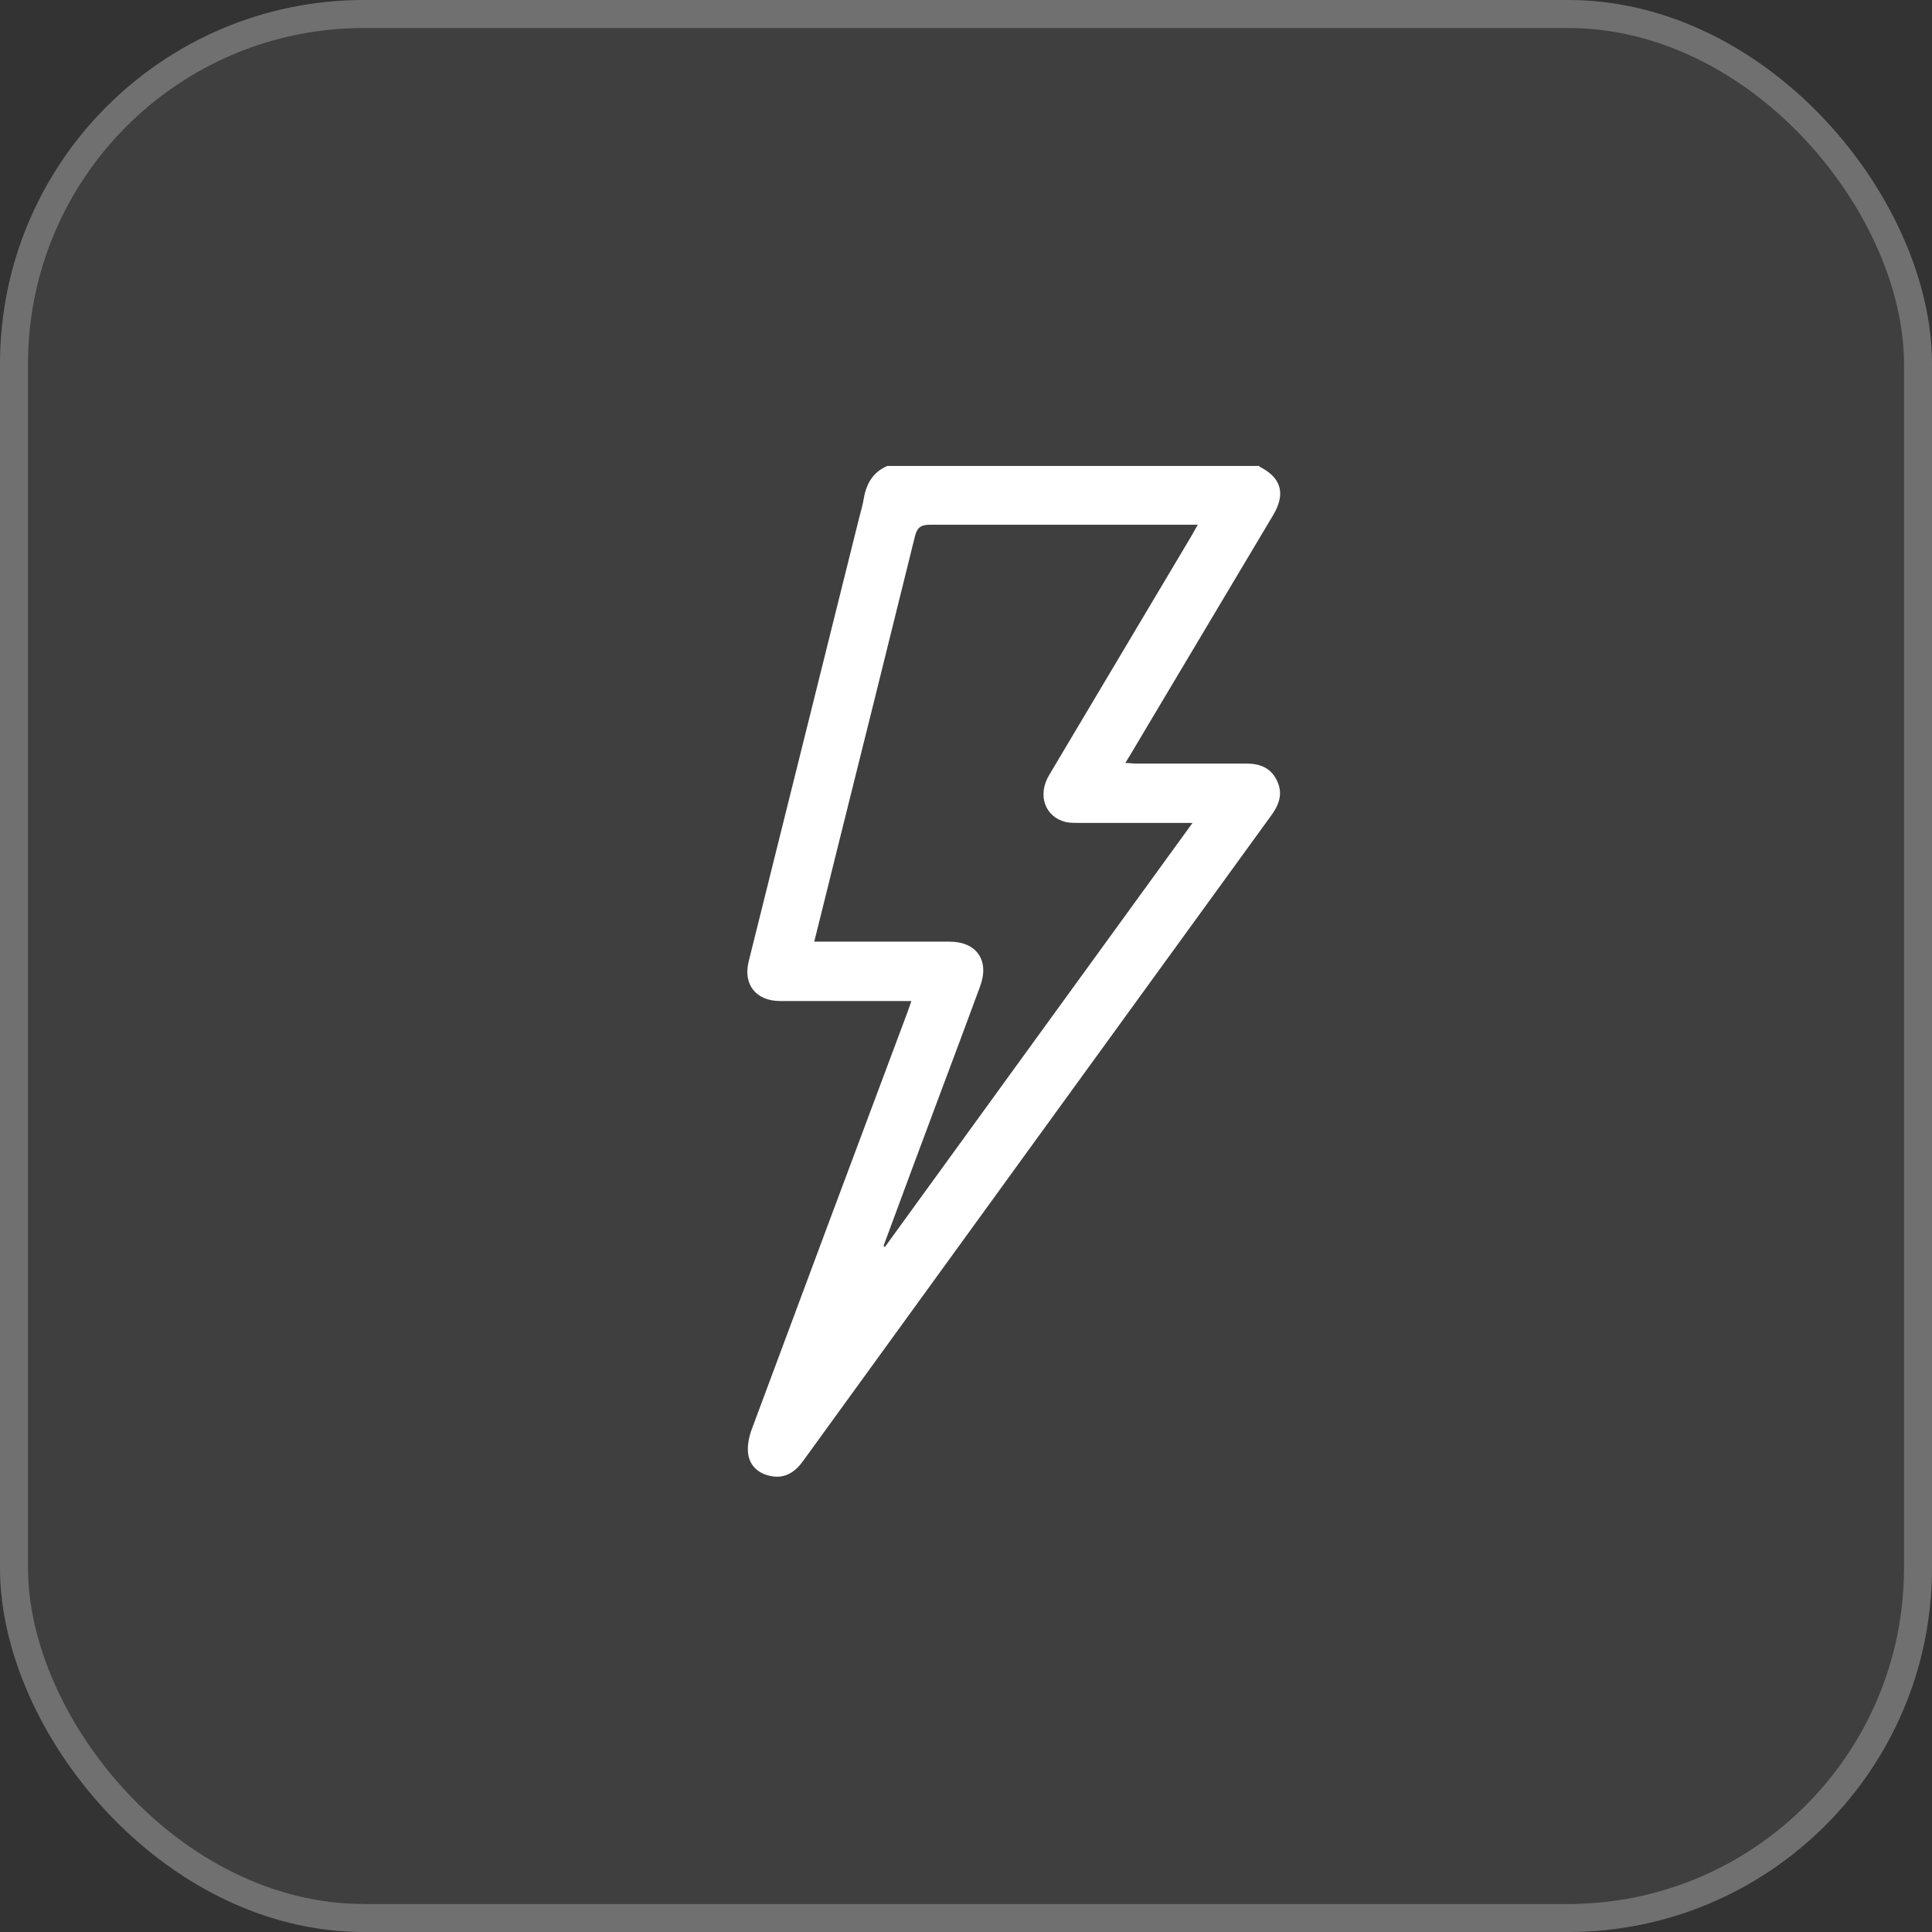
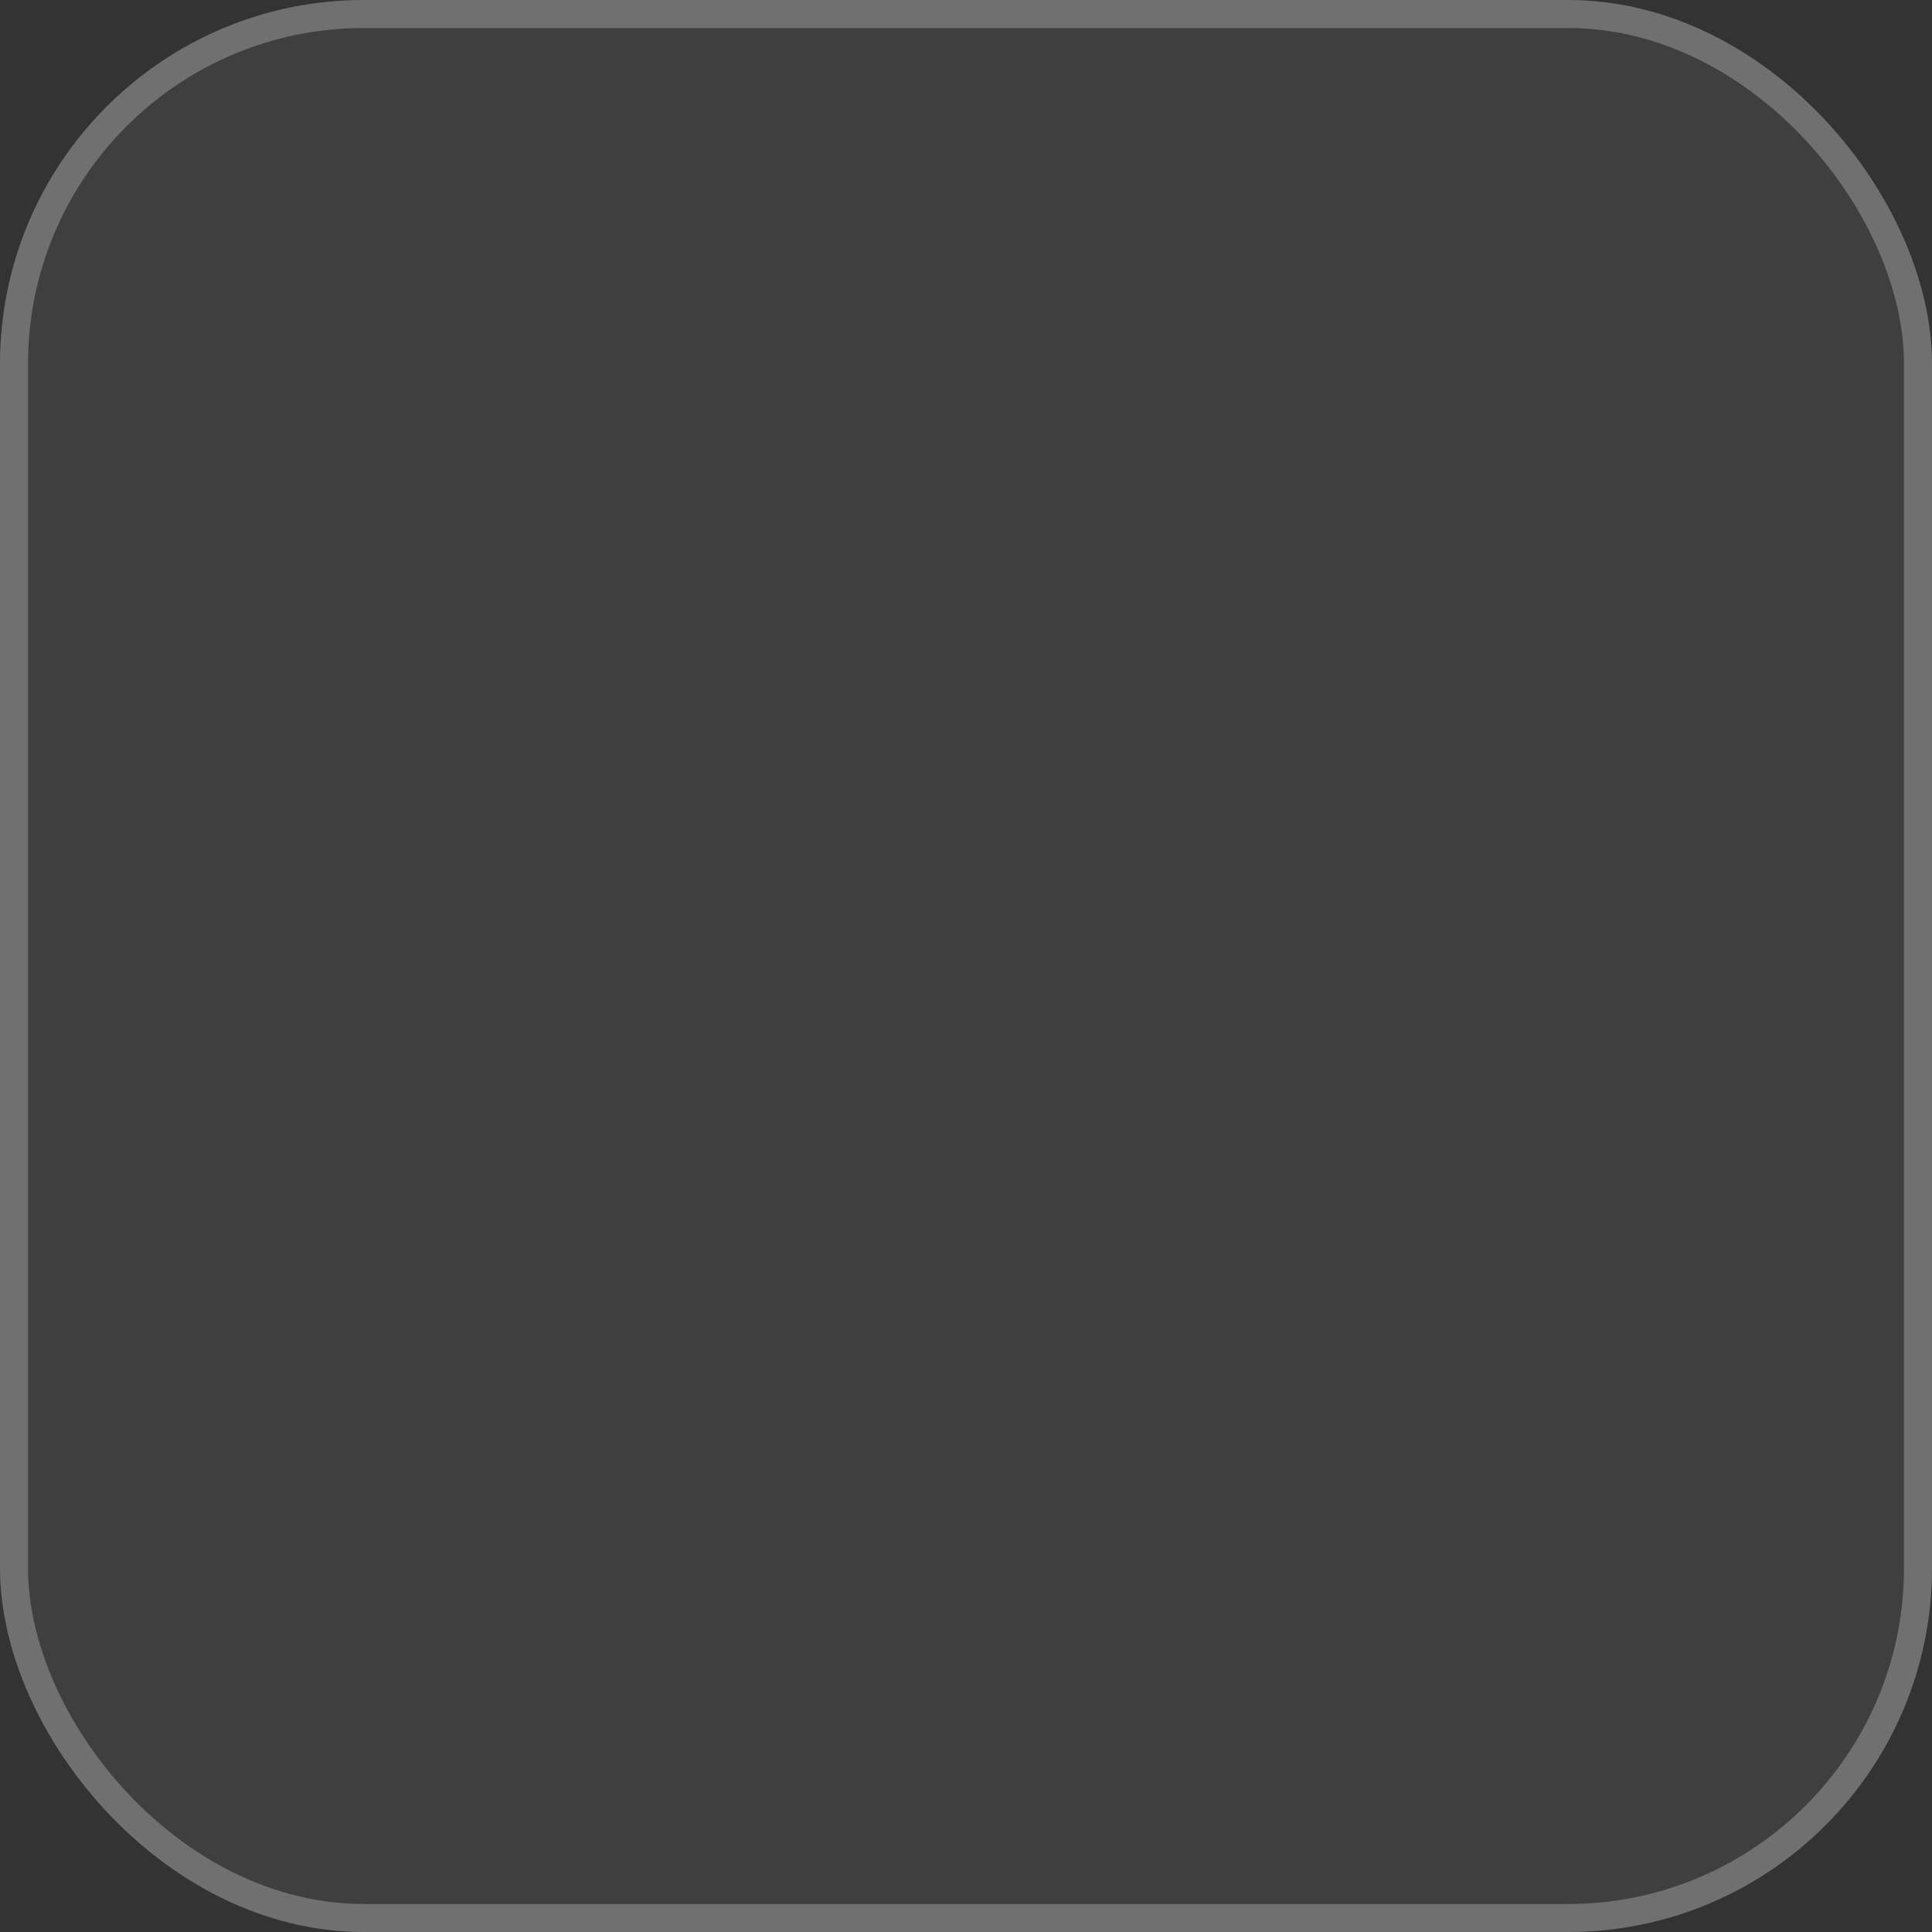
<svg xmlns="http://www.w3.org/2000/svg" id="Component_4_1" data-name="Component 4 1" viewBox="0 0 69 69">
  <rect x="0" y="0" width="69" height="69" fill="#333333" stroke="none" />
  <defs>
    <style>
      .cls-1, .cls-2 {
        fill: none;
      }

      .cls-3 {
        opacity: .06;
      }

      .cls-4 {
        fill: #fff;
      }

      .cls-2 {
        stroke: #707070;
      }
    </style>
  </defs>
  <g id="Rectangle_124" data-name="Rectangle 124" class="cls-3">
    <rect class="cls-4" y="0" width="69" height="69" rx="13" ry="13" />
    <rect class="cls-4" x=".5" y=".5" width="68" height="68" rx="12.5" ry="12.5" />
  </g>
  <g id="Rectangle_124-2" data-name="Rectangle 124">
    <rect class="cls-1" y="0" width="69" height="69" rx="13" ry="13" />
    <rect class="cls-2" x=".5" y=".5" width="68" height="68" rx="12.5" ry="12.5" />
  </g>
-   <path class="cls-4" d="m44.95,16.62s.03.04.04.05c.77.39.93.96.49,1.71-1.44,2.41-2.87,4.82-4.31,7.23-.32.53-.63,1.07-.98,1.64.15,0,.26.02.37.02,1.32,0,2.63,0,3.95,0,.47,0,.86.14,1.08.58.23.44.12.83-.15,1.22-5.59,7.7-11.17,15.4-16.76,23.11-.28.39-.64.63-1.13.54-.44-.08-.77-.35-.83-.8-.04-.28.03-.61.13-.88,1.81-4.86,3.62-9.72,5.44-14.57.09-.23.17-.46.26-.72-.36,0-.68,0-.99,0-1.23,0-2.47,0-3.7,0-.86,0-1.33-.59-1.12-1.42,1.31-5.26,2.62-10.52,3.93-15.78.06-.25.14-.5.18-.75.09-.53.33-.94.84-1.16,4.42,0,8.84,0,13.26,0Zm-13.4,27.87s.04.03.05.05c3.65-5.03,7.3-10.07,10.99-15.15-1.41,0-2.73,0-4.06,0-.15,0-.31,0-.46-.03-.75-.18-1.03-.96-.6-1.68,1.7-2.86,3.4-5.71,5.1-8.57.06-.11.12-.22.21-.37-.17,0-.3,0-.42,0-3.05,0-6.09,0-9.14,0-.35,0-.47.11-.55.44-.93,3.77-1.87,7.54-2.81,11.31-.26,1.04-.51,2.07-.78,3.14.16,0,.29,0,.42,0,1.47,0,2.94,0,4.41,0,.97,0,1.43.67,1.1,1.58-.46,1.25-.93,2.51-1.4,3.76-.69,1.85-1.38,3.69-2.06,5.54Z" />
</svg>